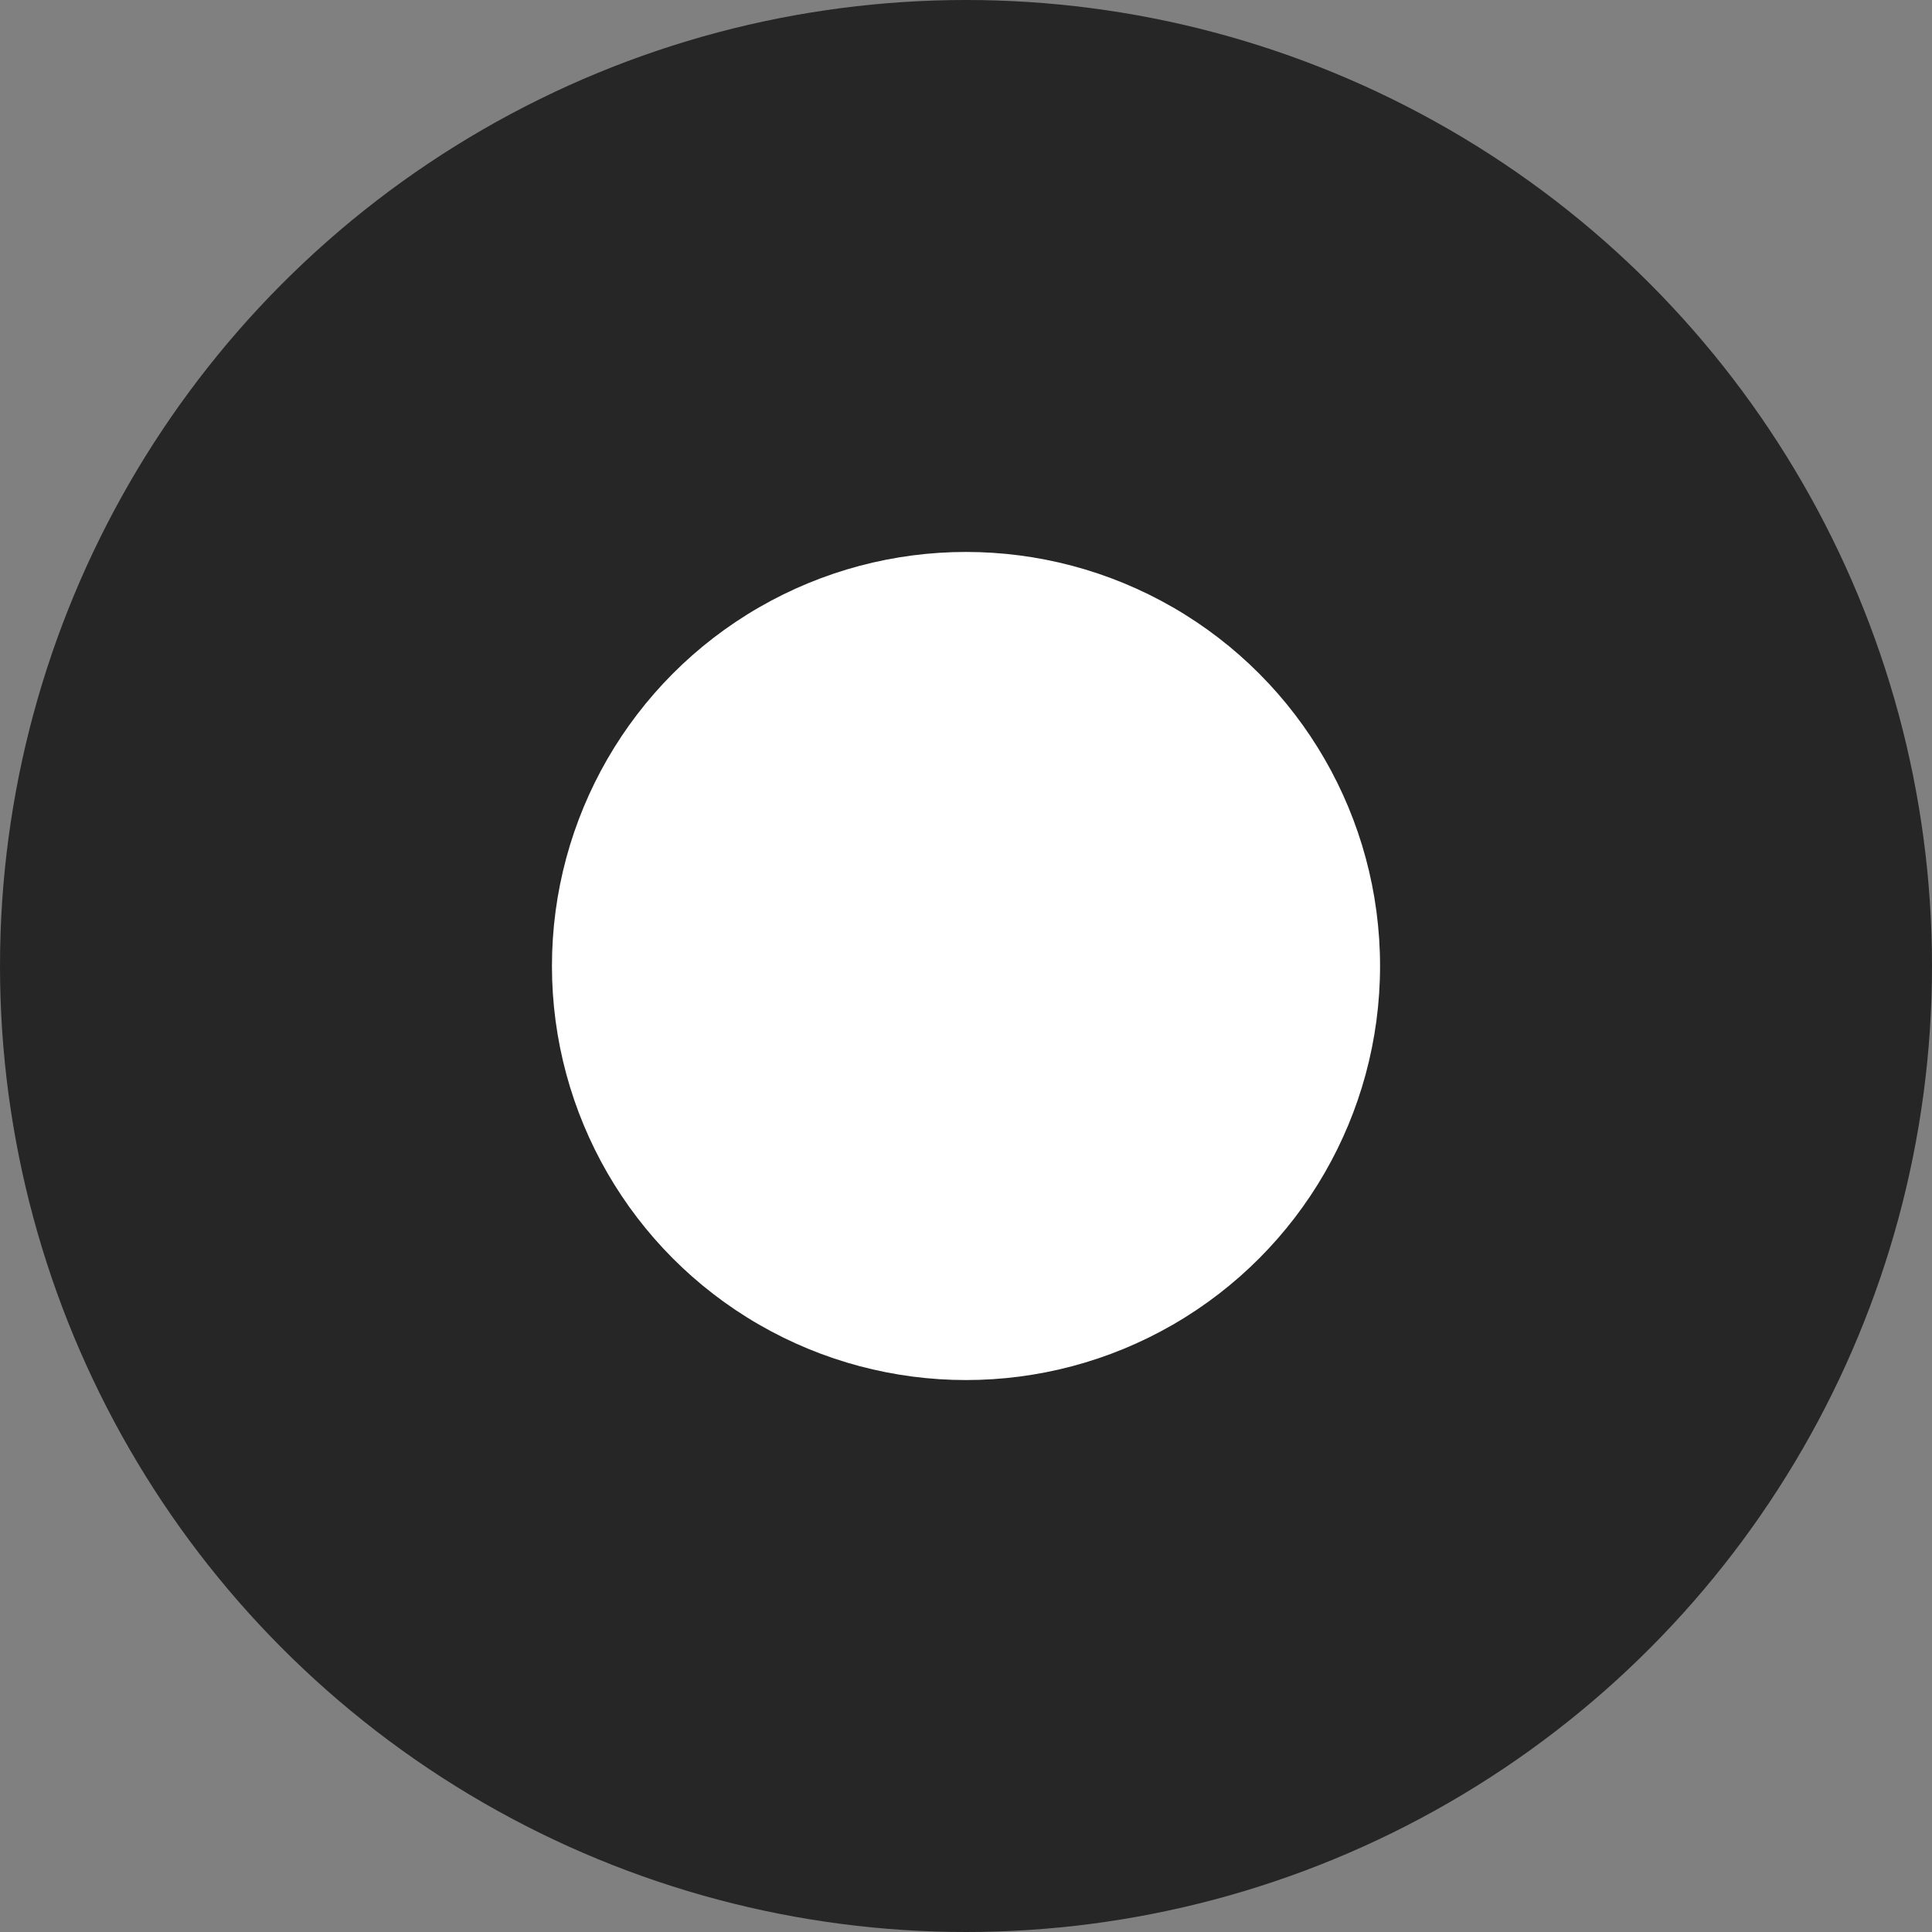
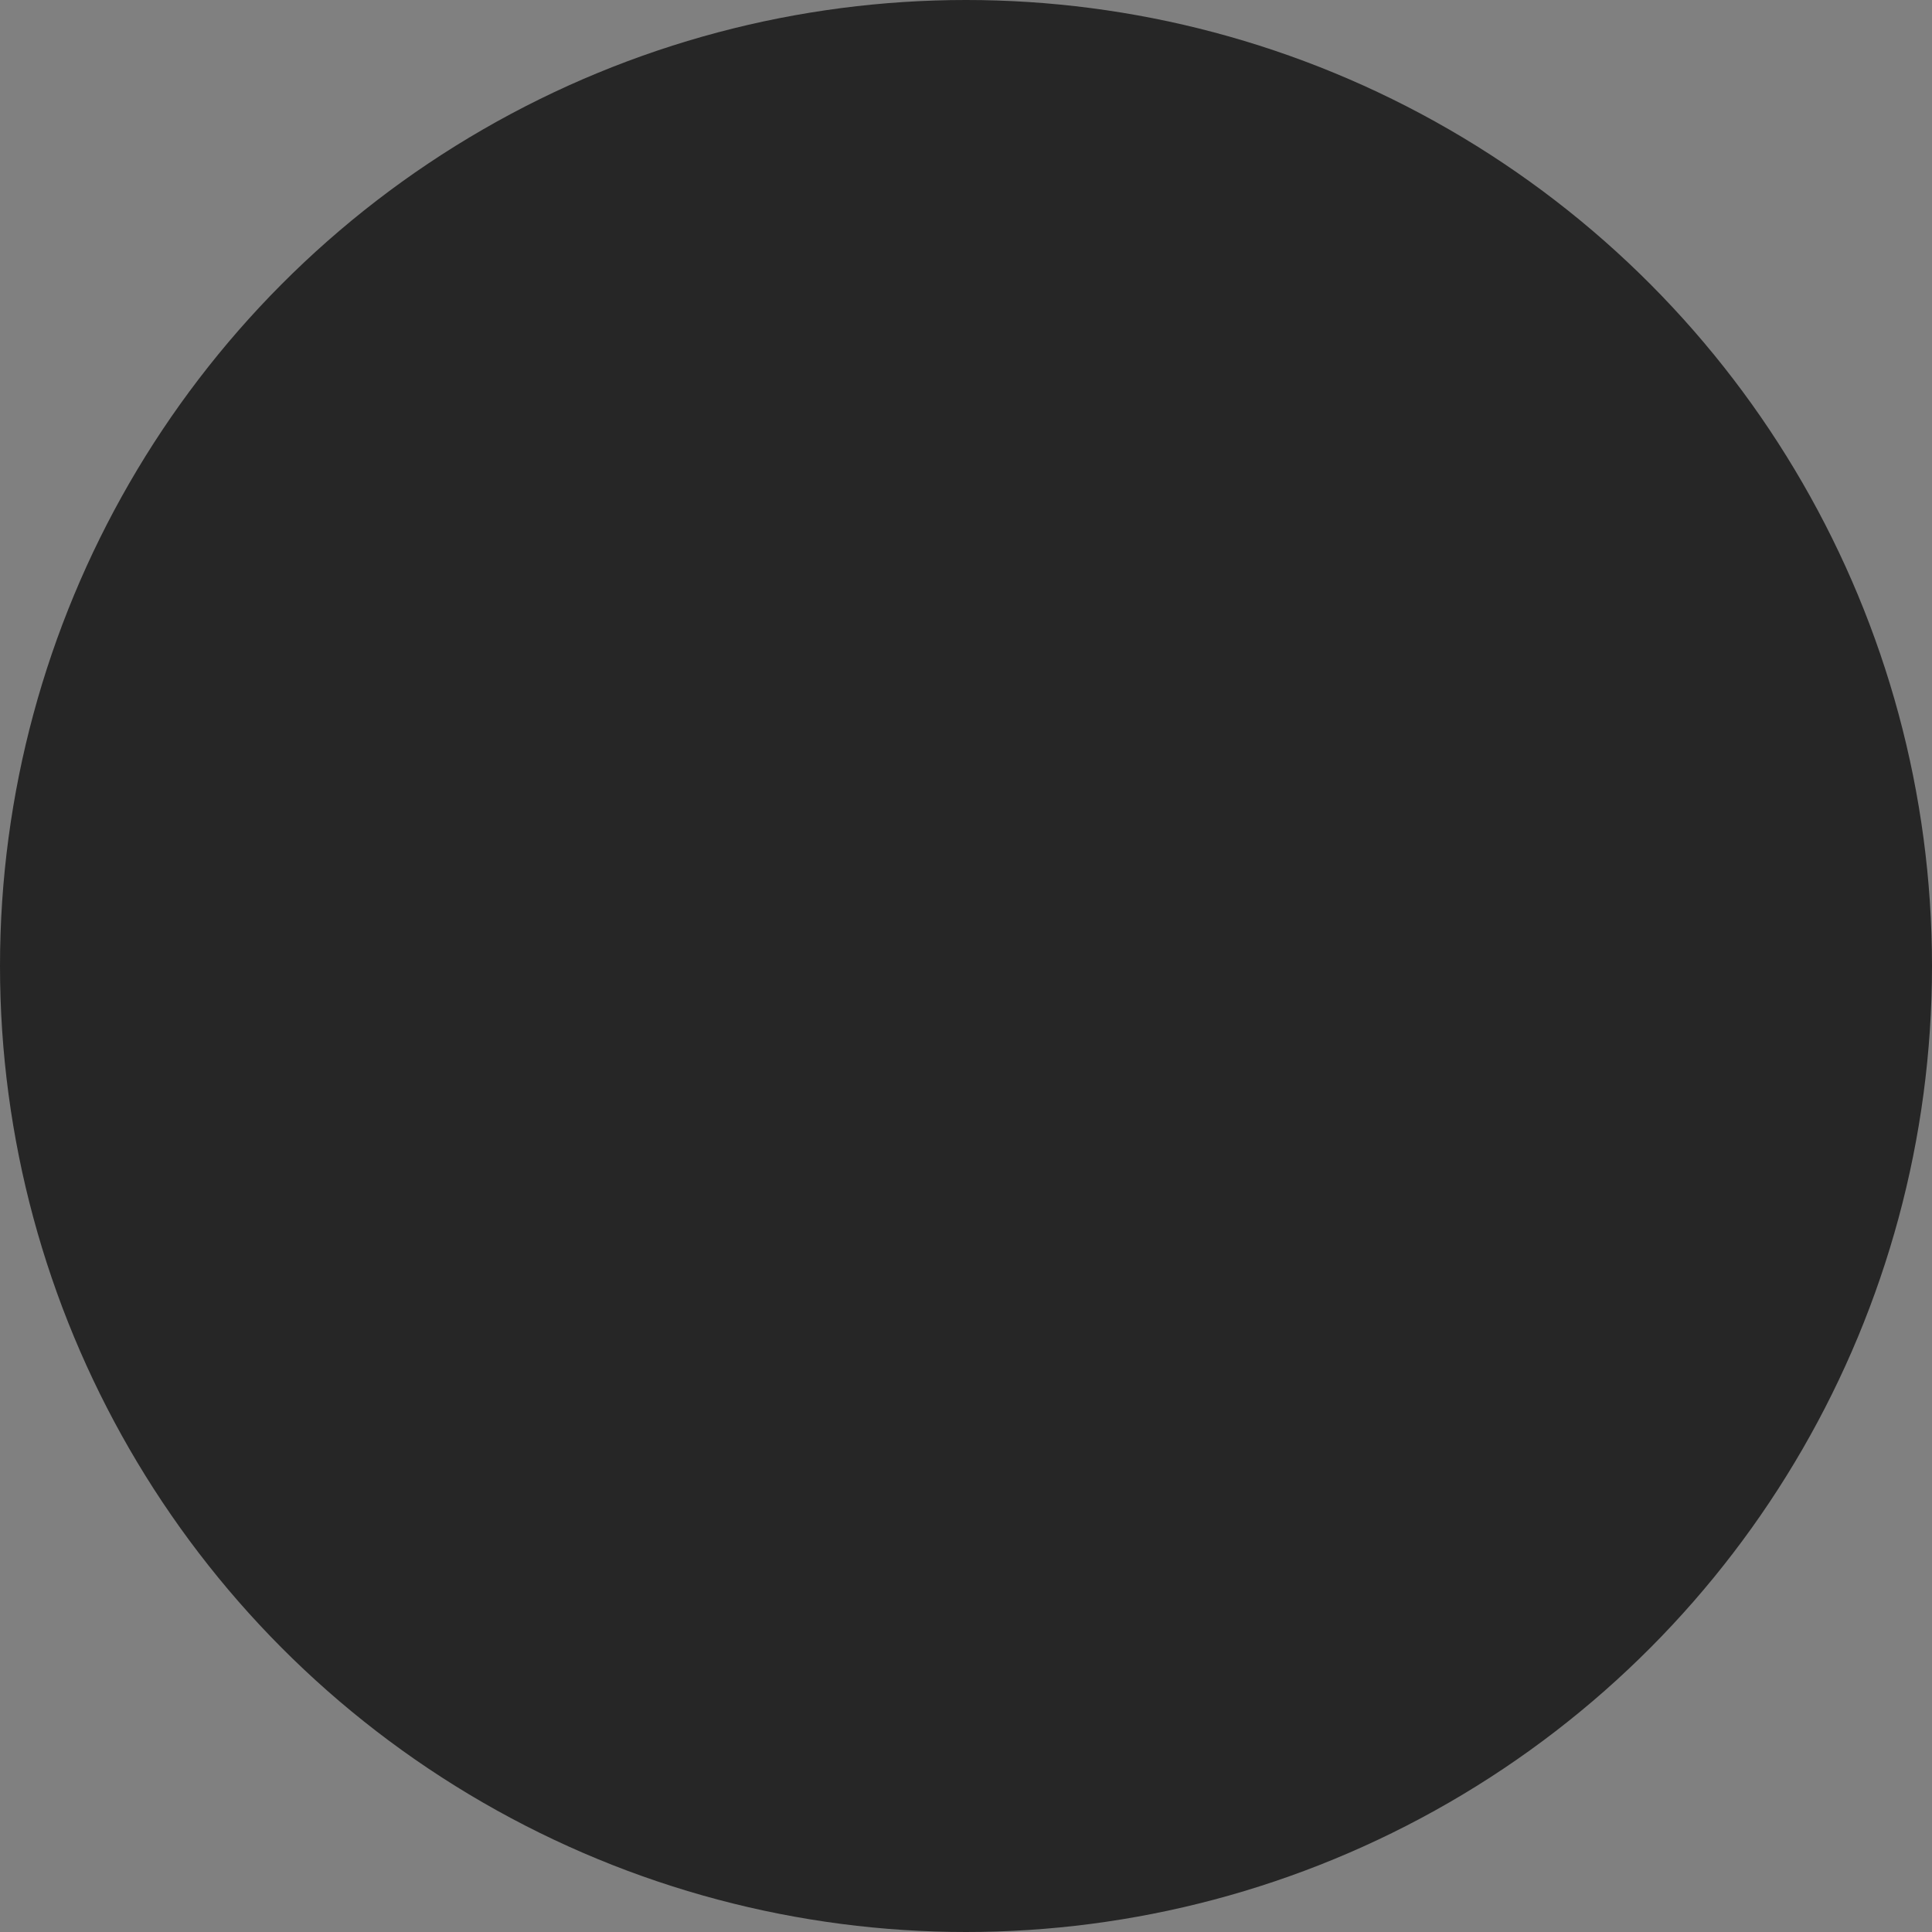
<svg xmlns="http://www.w3.org/2000/svg" width="16" height="16" viewBox="0 0 16 16">
  <rect x="0" y="0" width="16" height="16" fill="#808080" stroke="none" />
  <g fill="none" fill-rule="evenodd">
    <g>
      <g>
        <g>
          <g>
            <g transform="translate(-1425 -554) translate(1320 460) translate(105 62) translate(0 30) translate(0 2)">
              <circle cx="8" cy="8" r="8" fill="#262626" />
-               <circle cx="8" cy="8" r="3.429" fill="#FFF" />
            </g>
          </g>
        </g>
      </g>
    </g>
  </g>
</svg>